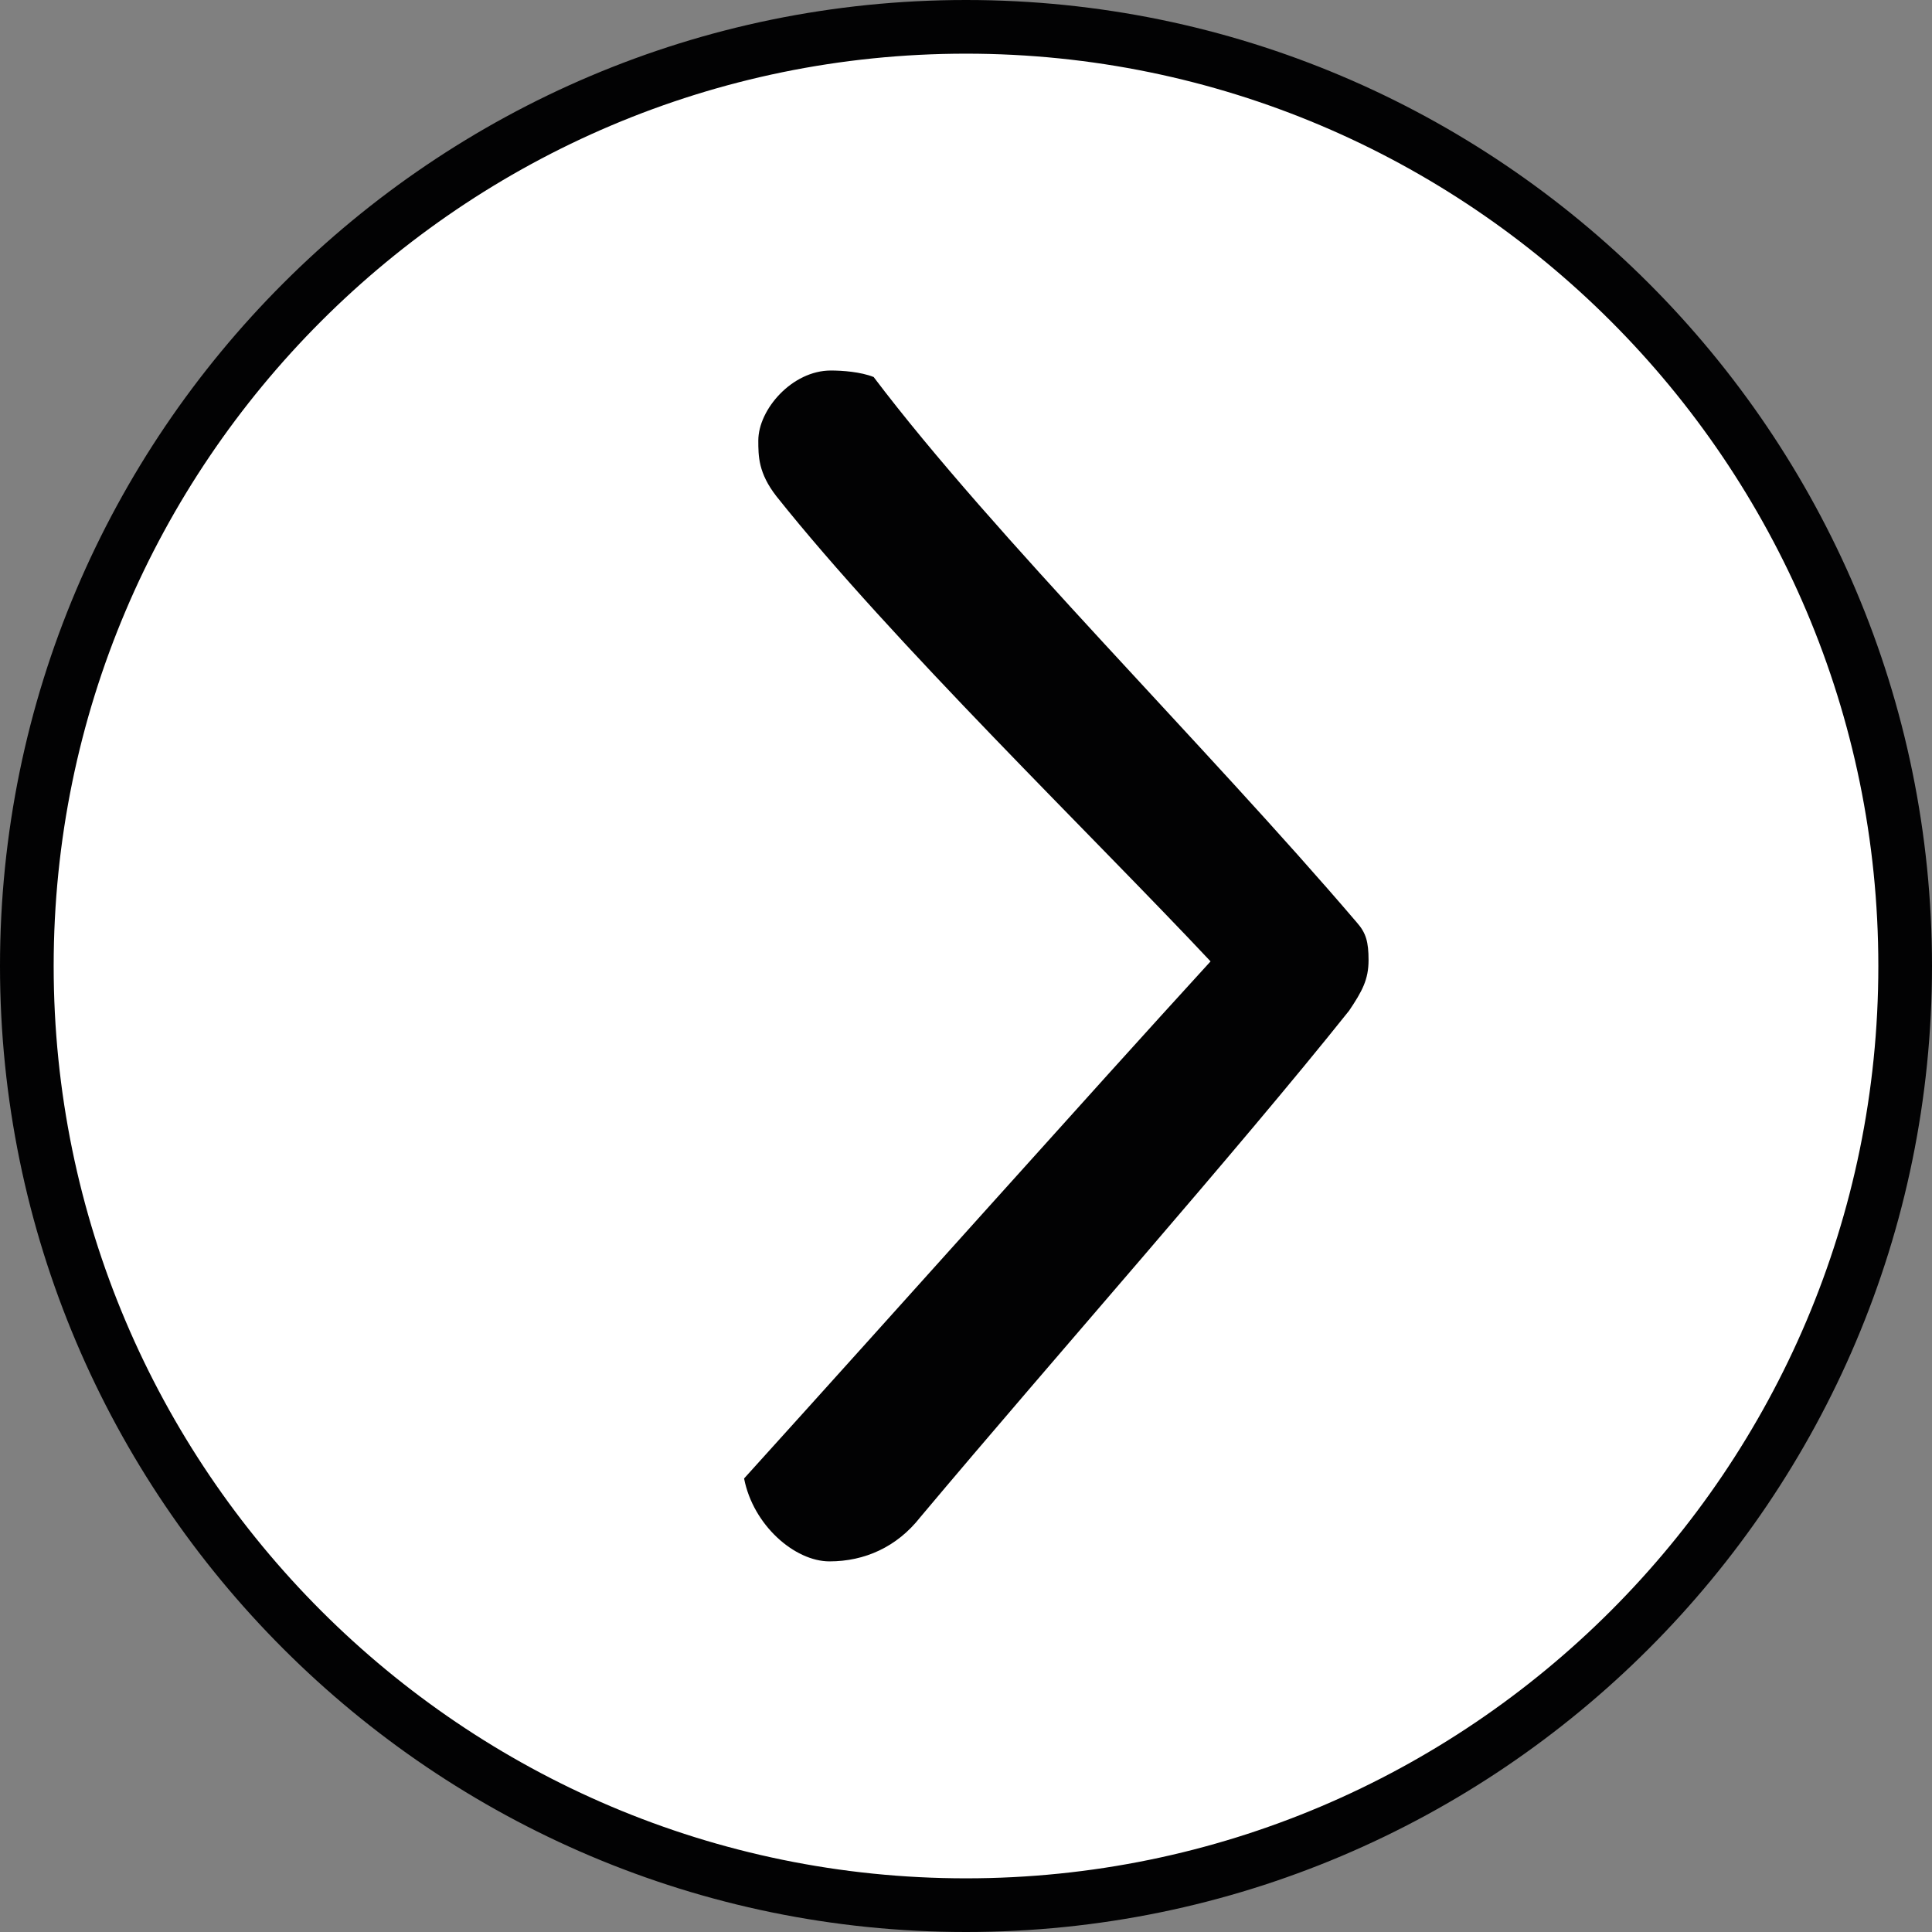
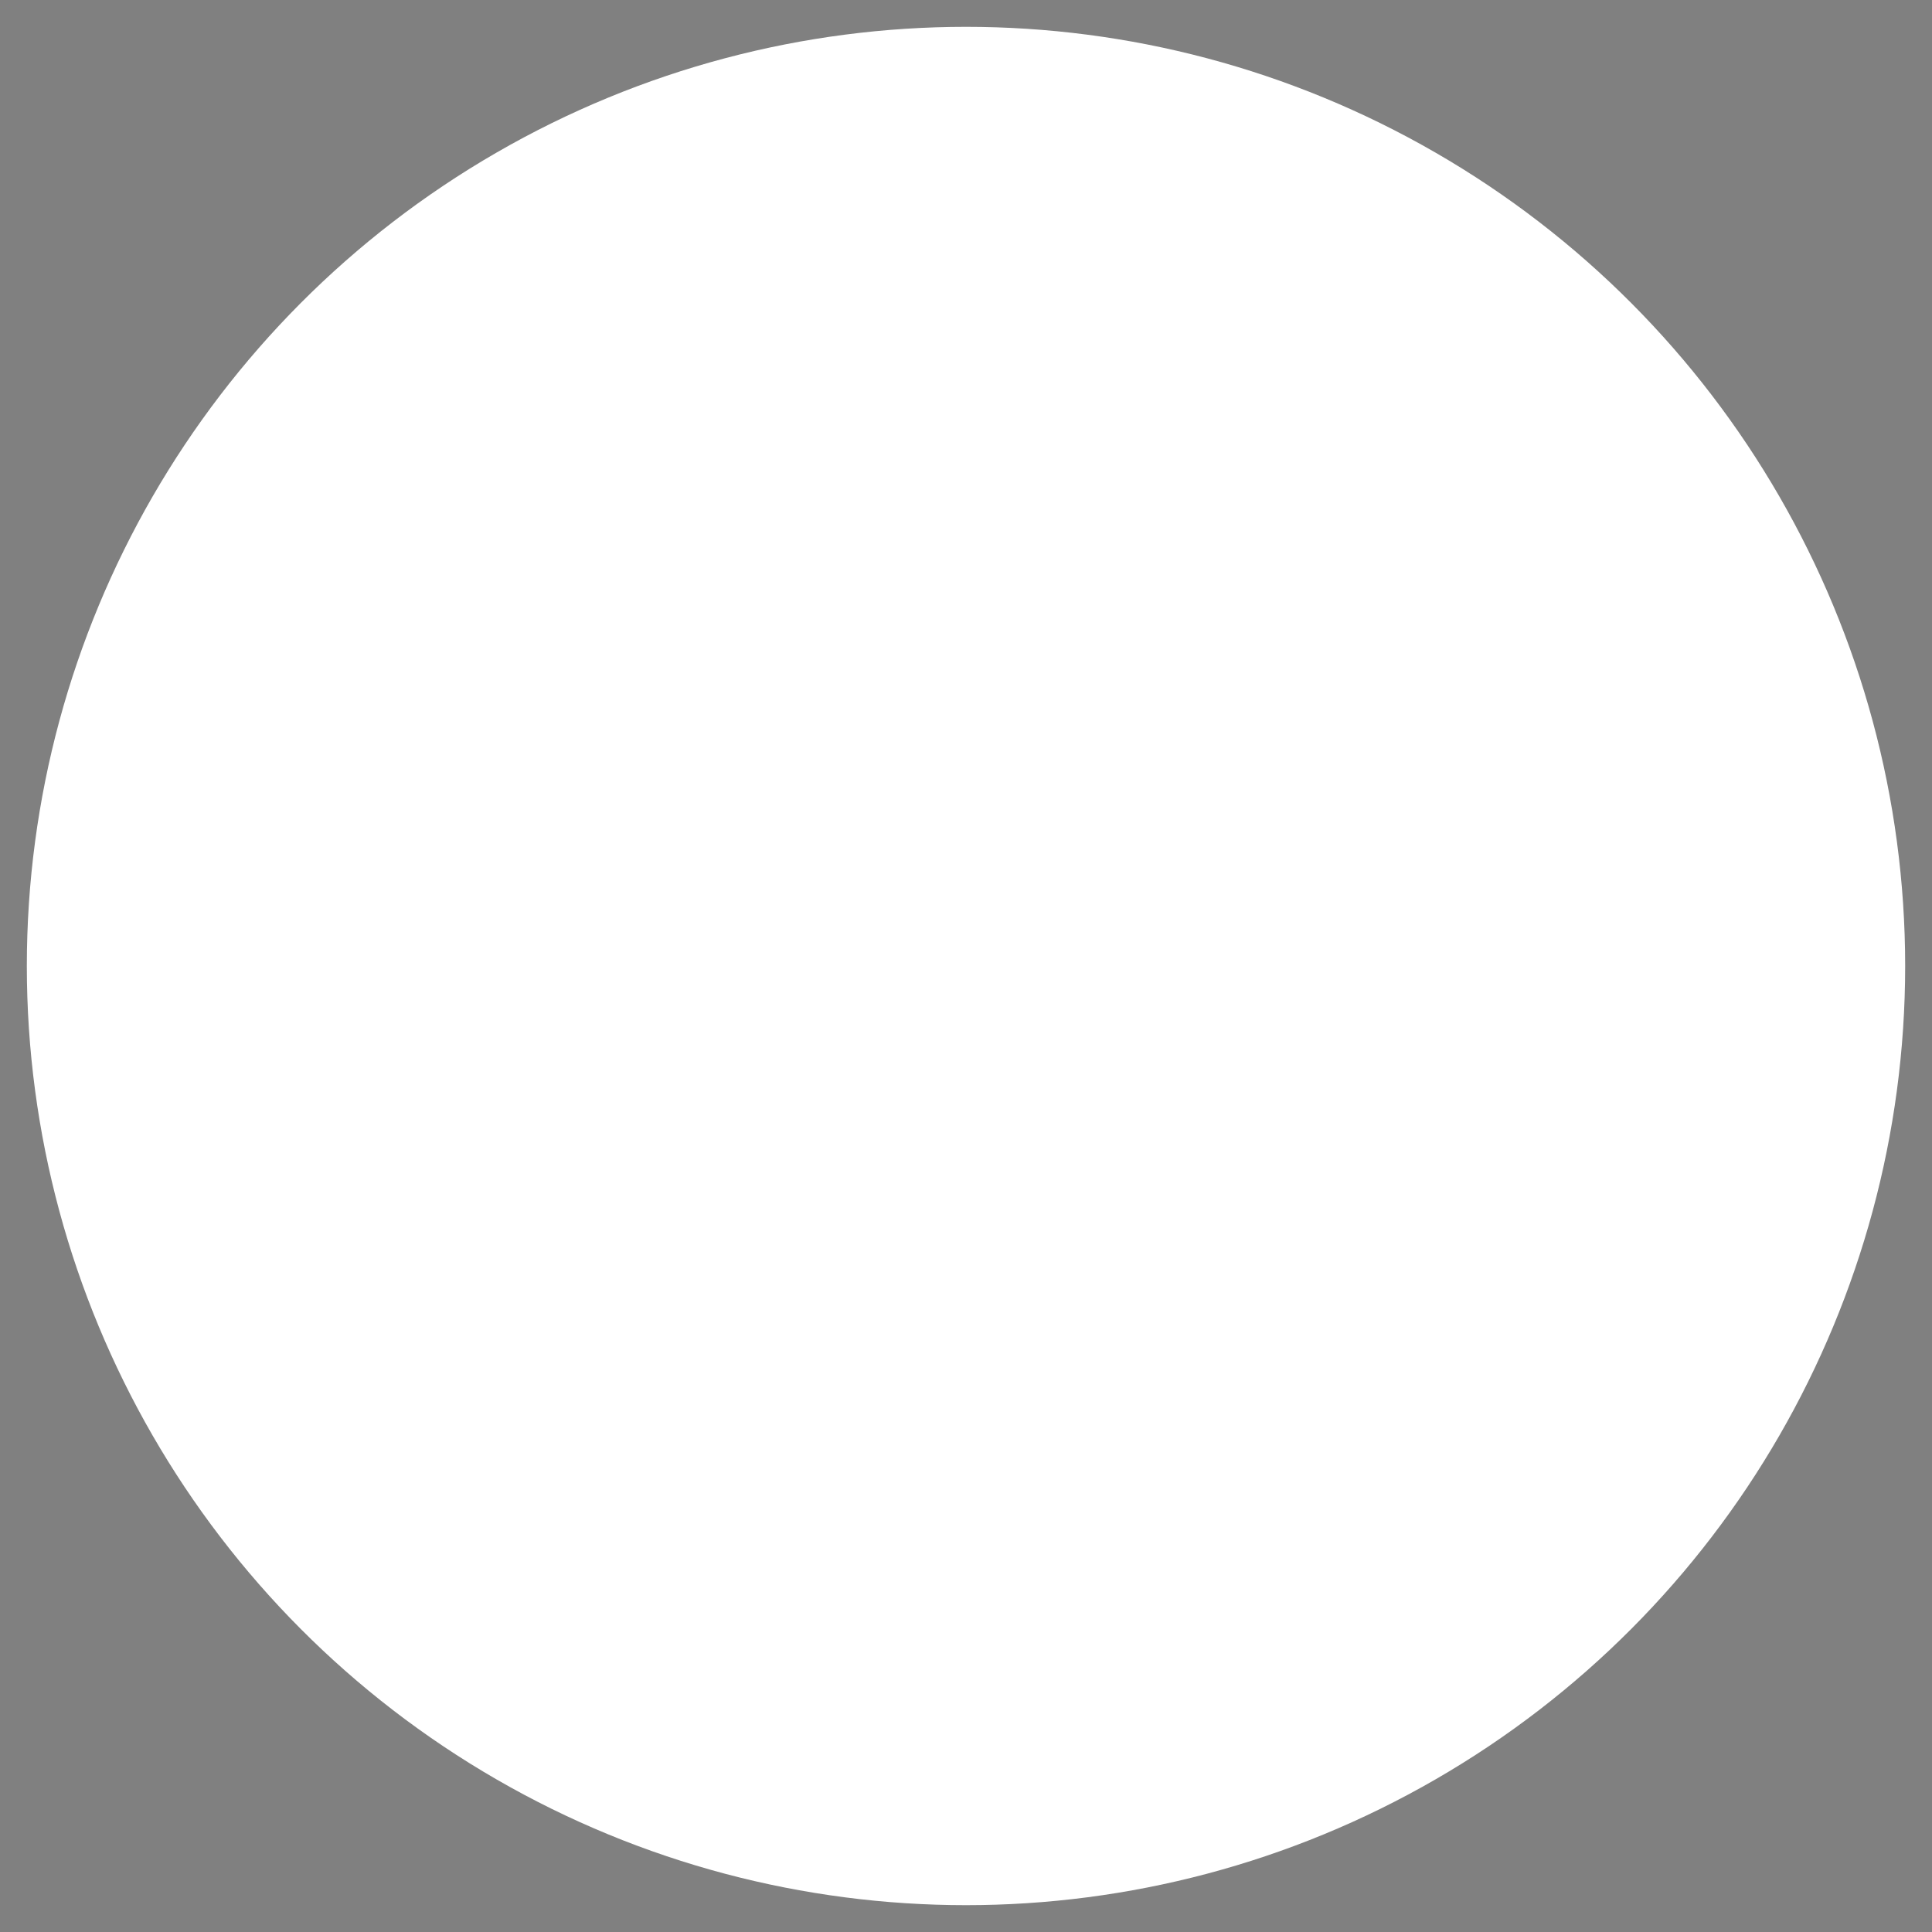
<svg xmlns="http://www.w3.org/2000/svg" version="1.1" id="Ebene_1" x="0px" y="0px" viewBox="0 0 36 36" style="enable-background:new 0 0 36 36;" xml:space="preserve">
  <rect x="0" y="0" width="36" height="36" fill="#808080" stroke="none" />
  <style type="text/css">
	.st0{fill:#FFFFFF;}
	.st1{fill:#020203;}
</style>
  <g id="sx_00000103225724894134546910000000745097290625740212_">
    <g>
      <circle class="st0" cx="18" cy="18" r="17.5" />
-       <path class="st1" d="M18,36C8.075,36,0,27.925,0,18S8.075,0,18,0s18,8.075,18,18S27.925,36,18,36z M18,1    C8.626,1,1,8.626,1,18s7.626,17,17,17s17-7.626,17-17S27.374,1,18,1z" />
    </g>
    <g>
-       <path class="st1" d="M15.457,29.094c-0.651,0-1.424-0.676-1.592-1.545    c2.994-3.308,6.396-7.124,8.692-9.635c-2.196-2.34-5.916-5.938-8.09-8.667    c-0.337-0.433-0.337-0.748-0.337-1.038c0-0.579,0.629-1.305,1.352-1.305    c0.218,0,0.555,0.025,0.797,0.121c2.244,2.969,6.181,6.857,9.004,10.165    c0.171,0.193,0.218,0.362,0.218,0.701c0,0.362-0.119,0.579-0.362,0.941    c-2.1,2.632-5.457,6.421-7.991,9.439C16.712,28.827,16.11,29.094,15.457,29.094z" />
-     </g>
+       </g>
  </g>
</svg>